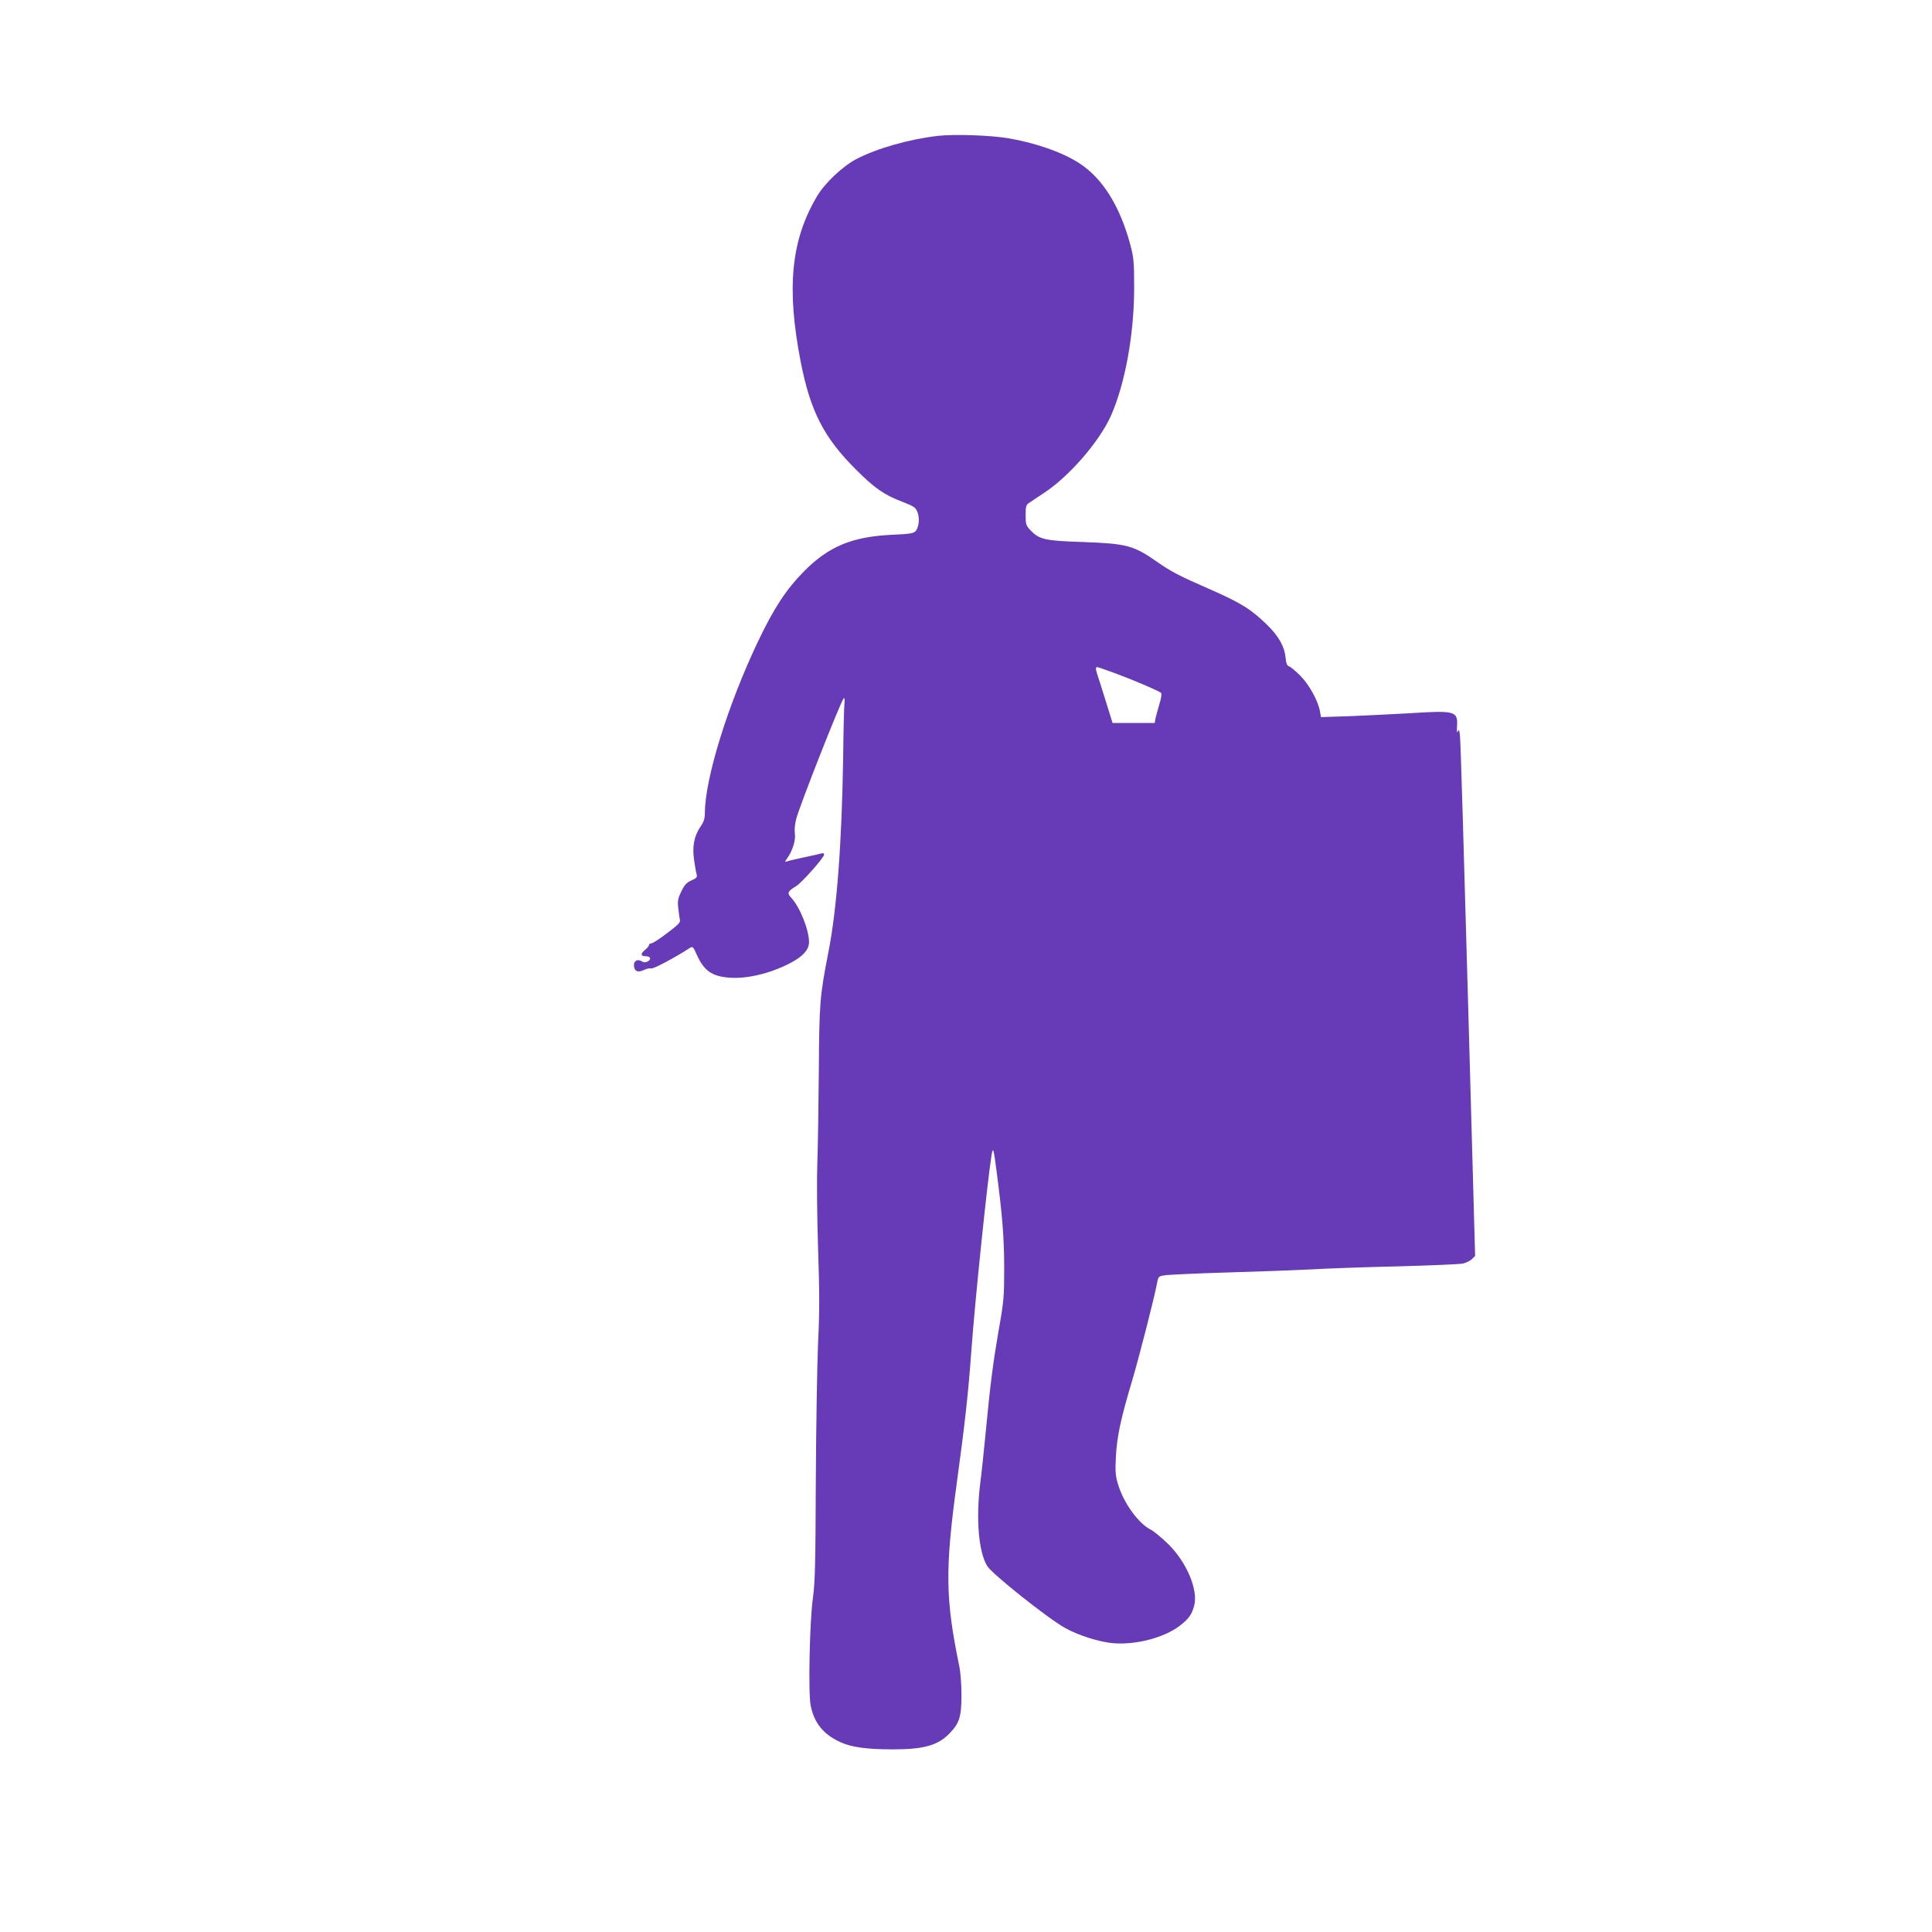
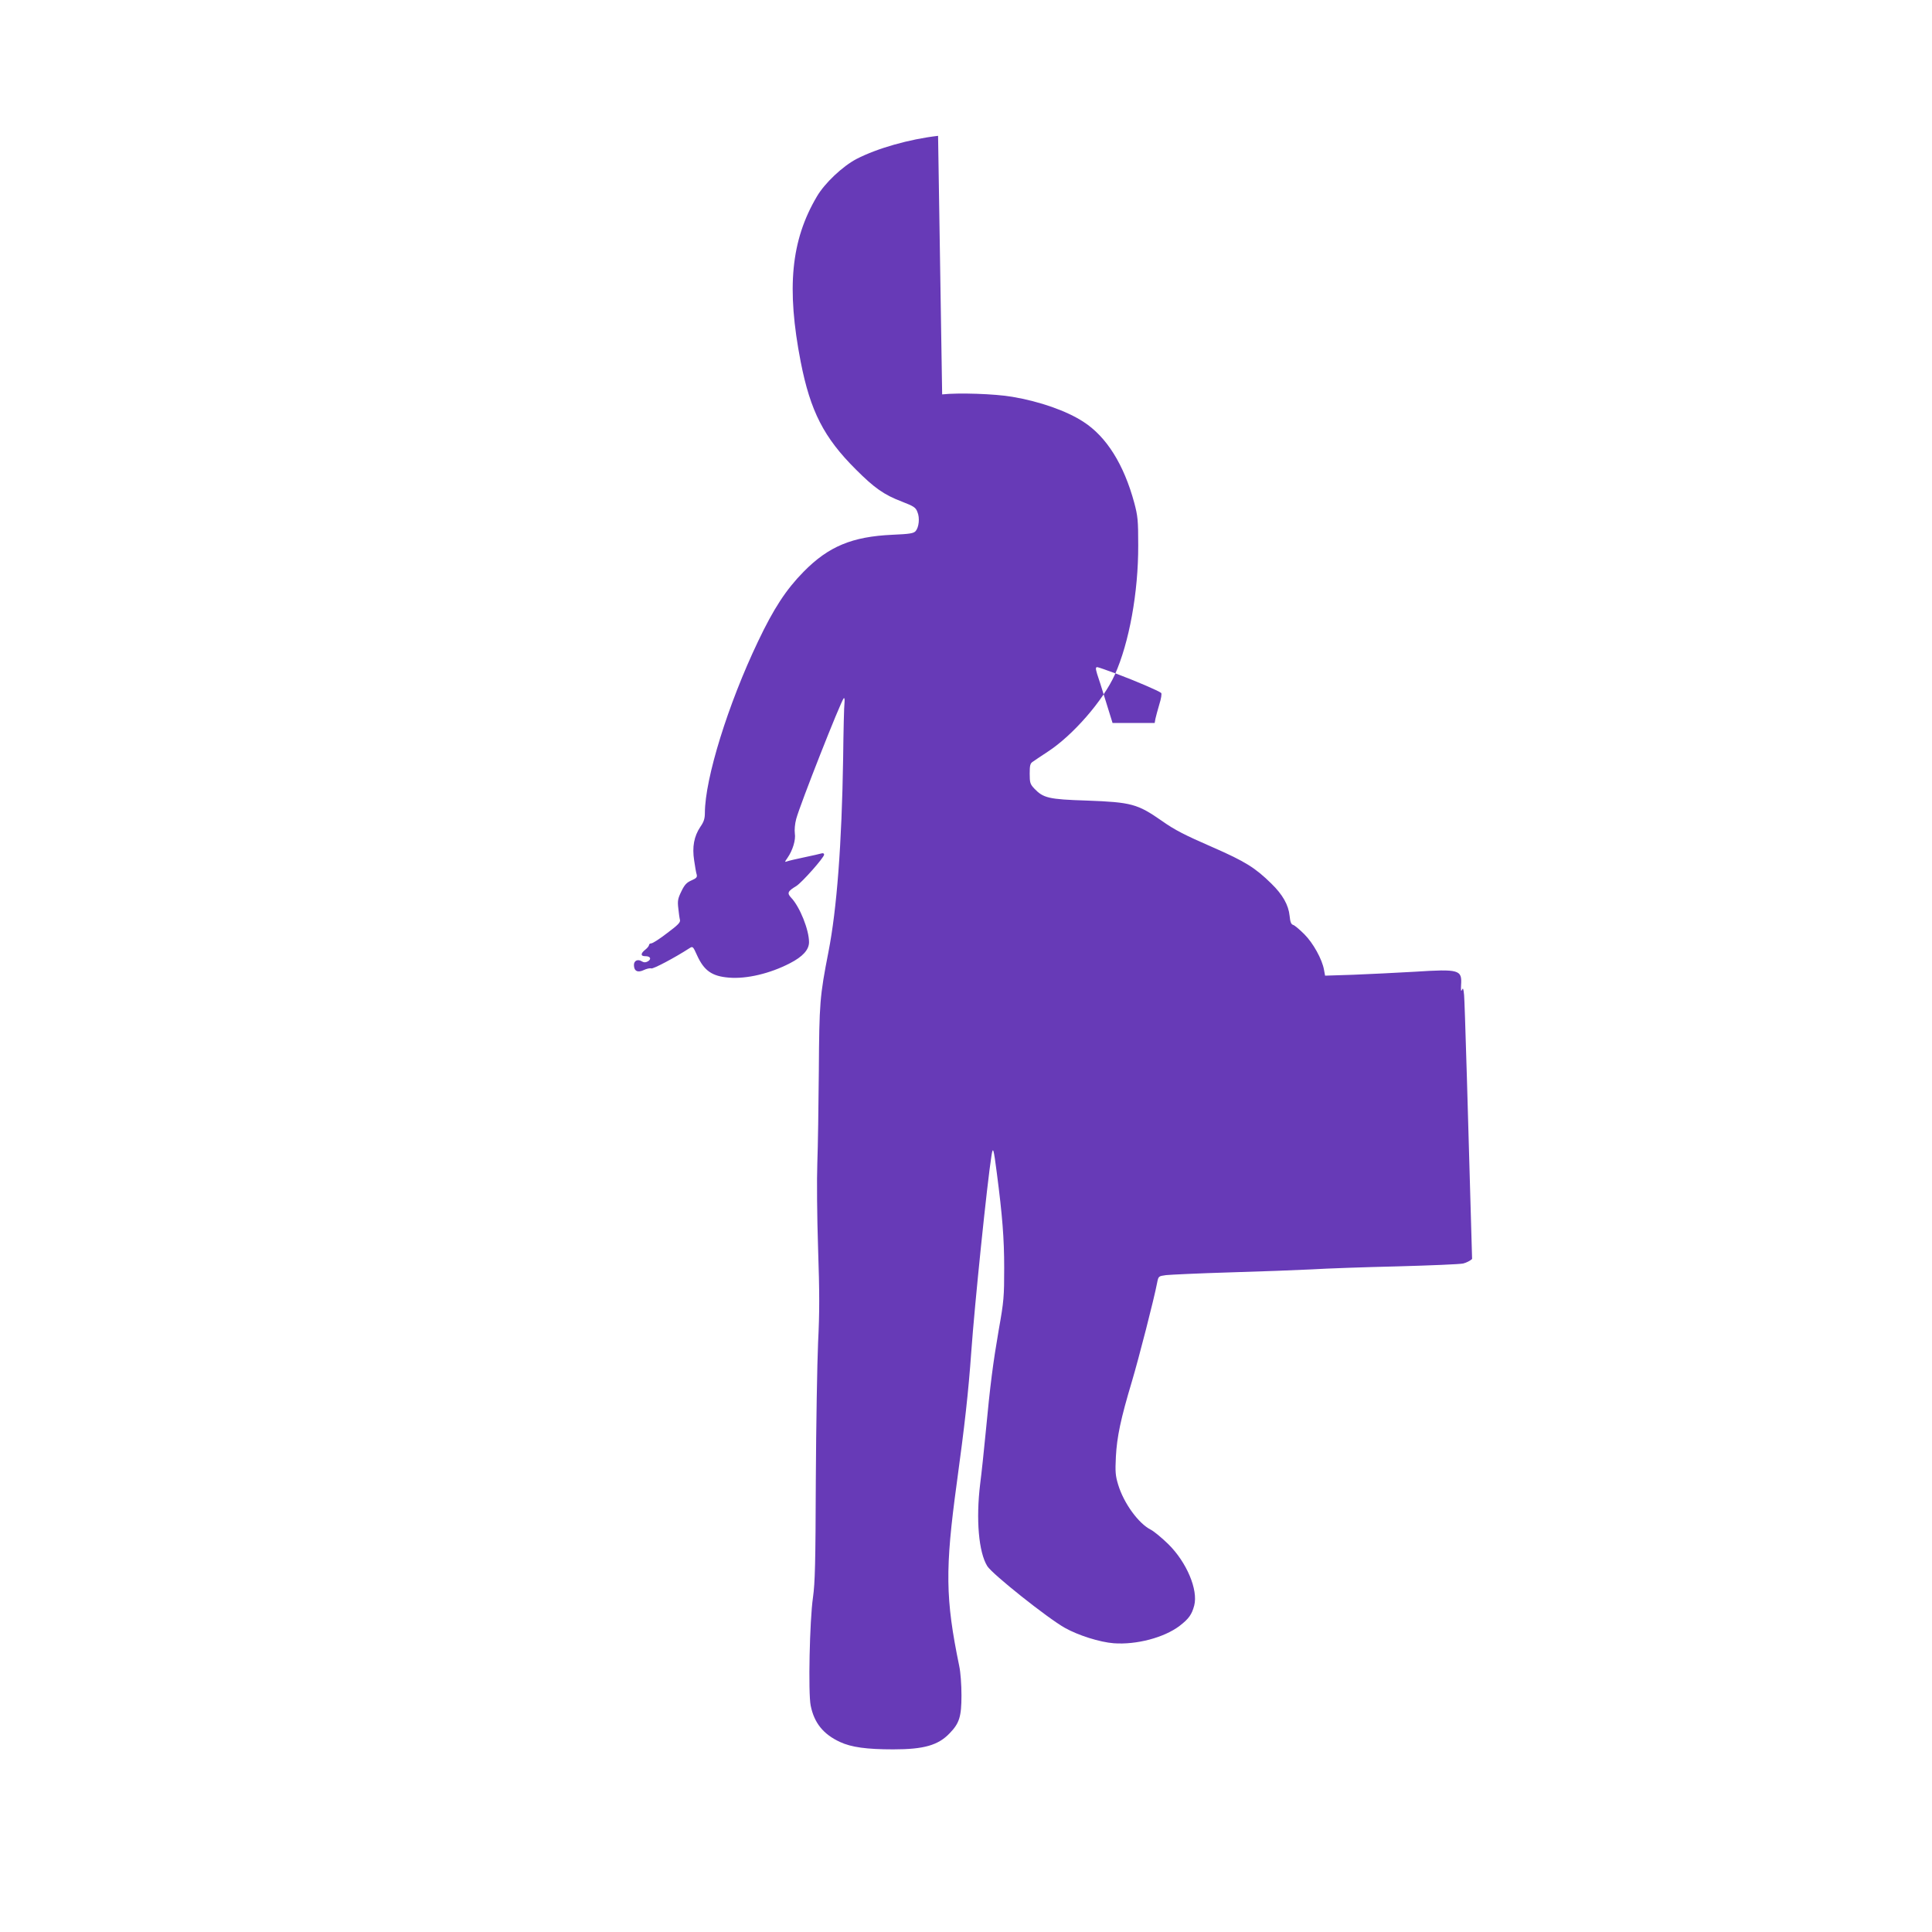
<svg xmlns="http://www.w3.org/2000/svg" version="1.0" width="1280pt" height="1280pt" viewBox="0 0 1280 1280" preserveAspectRatio="xMidYMid meet">
  <g transform="translate(0,1280) scale(0.1,-0.1)" fill="#673ab7" stroke="none">
-     <path d="M6215 11900 c-191 -22 -402 -82 -540 -153 -93 -49 -211 -160 -263 -249 -172 -291 -202 -607 -107 -1096 64 -326 153 -501 365 -712 123 -123 186 -168 307 -214 77 -30 90 -38 101 -68 17 -39 10 -102 -12 -127 -14 -15 -40 -19 -154 -24 -266 -12 -423 -77 -588 -245 -116 -118 -198 -243 -302 -462 -199 -417 -351 -907 -352 -1135 0 -39 -7 -60 -30 -93 -42 -63 -55 -133 -41 -223 6 -41 13 -83 17 -94 4 -17 -3 -24 -35 -38 -32 -14 -46 -29 -67 -73 -23 -47 -26 -63 -20 -112 3 -31 8 -66 11 -77 4 -16 -14 -34 -85 -87 -49 -38 -96 -68 -105 -68 -8 0 -15 -5 -15 -11 0 -6 -11 -20 -25 -31 -32 -25 -32 -44 2 -43 33 0 41 -20 14 -35 -15 -8 -26 -7 -39 1 -27 17 -52 4 -52 -24 0 -41 25 -53 65 -34 19 9 41 14 50 11 12 -5 156 71 253 134 22 14 23 13 51 -49 46 -100 98 -137 210 -146 117 -10 273 27 404 95 86 44 127 90 127 140 0 82 -61 234 -118 294 -29 31 -24 43 34 78 38 24 184 189 184 208 0 8 -7 11 -17 8 -10 -3 -62 -15 -115 -26 -53 -11 -104 -23 -114 -27 -16 -6 -16 -4 3 23 35 50 56 120 49 162 -3 23 0 63 9 96 25 94 294 777 315 800 5 5 7 -9 5 -30 -3 -22 -7 -187 -9 -369 -9 -568 -42 -999 -97 -1280 -58 -297 -61 -339 -64 -790 -2 -231 -6 -506 -10 -610 -4 -106 -2 -356 5 -565 10 -298 10 -426 0 -625 -6 -137 -13 -547 -15 -910 -2 -556 -5 -679 -19 -780 -22 -151 -32 -634 -15 -715 23 -115 84 -190 194 -241 75 -35 177 -49 353 -49 203 0 298 27 374 107 64 66 78 110 78 251 0 70 -6 154 -15 195 -92 446 -94 641 -16 1212 52 380 77 601 96 870 23 321 105 1117 134 1300 10 62 14 47 35 -115 37 -284 49 -434 49 -630 0 -190 -2 -220 -36 -410 -38 -221 -56 -358 -87 -685 -11 -115 -27 -266 -36 -335 -29 -237 -10 -454 47 -546 33 -53 400 -345 514 -409 89 -50 232 -95 324 -102 150 -11 333 37 436 115 61 47 81 75 97 135 27 104 -50 287 -172 407 -42 41 -94 84 -115 95 -82 41 -180 176 -217 299 -18 59 -20 85 -15 185 7 132 32 251 106 498 46 155 147 547 167 653 9 45 9 45 59 52 28 3 217 12 420 18 204 6 449 15 545 20 96 6 353 15 570 20 217 6 413 14 434 19 21 5 48 19 59 30 l20 20 -47 1693 c-26 931 -49 1718 -53 1748 -4 43 -7 51 -14 35 -6 -14 -8 -4 -6 32 7 101 -11 107 -307 88 -121 -7 -305 -16 -407 -20 l-187 -6 -7 38 c-12 70 -72 178 -130 236 -31 31 -64 59 -74 62 -14 4 -20 19 -24 60 -7 72 -46 141 -121 214 -106 104 -172 146 -387 240 -188 82 -253 115 -339 176 -161 112 -201 123 -496 134 -254 8 -289 17 -349 80 -27 29 -30 39 -30 98 0 54 3 68 20 79 11 8 56 38 100 67 166 108 367 339 444 510 95 212 156 546 155 857 0 167 -3 194 -26 281 -69 255 -184 439 -338 538 -111 72 -287 134 -470 165 -116 20 -357 28 -465 16z m1185 -3565 c120 -45 277 -112 293 -126 5 -4 0 -38 -12 -75 -11 -38 -23 -81 -26 -96 l-5 -28 -140 0 -139 0 -46 148 c-25 81 -50 160 -56 176 -11 37 -11 46 1 46 5 0 63 -20 130 -45z" />
+     <path d="M6215 11900 c-191 -22 -402 -82 -540 -153 -93 -49 -211 -160 -263 -249 -172 -291 -202 -607 -107 -1096 64 -326 153 -501 365 -712 123 -123 186 -168 307 -214 77 -30 90 -38 101 -68 17 -39 10 -102 -12 -127 -14 -15 -40 -19 -154 -24 -266 -12 -423 -77 -588 -245 -116 -118 -198 -243 -302 -462 -199 -417 -351 -907 -352 -1135 0 -39 -7 -60 -30 -93 -42 -63 -55 -133 -41 -223 6 -41 13 -83 17 -94 4 -17 -3 -24 -35 -38 -32 -14 -46 -29 -67 -73 -23 -47 -26 -63 -20 -112 3 -31 8 -66 11 -77 4 -16 -14 -34 -85 -87 -49 -38 -96 -68 -105 -68 -8 0 -15 -5 -15 -11 0 -6 -11 -20 -25 -31 -32 -25 -32 -44 2 -43 33 0 41 -20 14 -35 -15 -8 -26 -7 -39 1 -27 17 -52 4 -52 -24 0 -41 25 -53 65 -34 19 9 41 14 50 11 12 -5 156 71 253 134 22 14 23 13 51 -49 46 -100 98 -137 210 -146 117 -10 273 27 404 95 86 44 127 90 127 140 0 82 -61 234 -118 294 -29 31 -24 43 34 78 38 24 184 189 184 208 0 8 -7 11 -17 8 -10 -3 -62 -15 -115 -26 -53 -11 -104 -23 -114 -27 -16 -6 -16 -4 3 23 35 50 56 120 49 162 -3 23 0 63 9 96 25 94 294 777 315 800 5 5 7 -9 5 -30 -3 -22 -7 -187 -9 -369 -9 -568 -42 -999 -97 -1280 -58 -297 -61 -339 -64 -790 -2 -231 -6 -506 -10 -610 -4 -106 -2 -356 5 -565 10 -298 10 -426 0 -625 -6 -137 -13 -547 -15 -910 -2 -556 -5 -679 -19 -780 -22 -151 -32 -634 -15 -715 23 -115 84 -190 194 -241 75 -35 177 -49 353 -49 203 0 298 27 374 107 64 66 78 110 78 251 0 70 -6 154 -15 195 -92 446 -94 641 -16 1212 52 380 77 601 96 870 23 321 105 1117 134 1300 10 62 14 47 35 -115 37 -284 49 -434 49 -630 0 -190 -2 -220 -36 -410 -38 -221 -56 -358 -87 -685 -11 -115 -27 -266 -36 -335 -29 -237 -10 -454 47 -546 33 -53 400 -345 514 -409 89 -50 232 -95 324 -102 150 -11 333 37 436 115 61 47 81 75 97 135 27 104 -50 287 -172 407 -42 41 -94 84 -115 95 -82 41 -180 176 -217 299 -18 59 -20 85 -15 185 7 132 32 251 106 498 46 155 147 547 167 653 9 45 9 45 59 52 28 3 217 12 420 18 204 6 449 15 545 20 96 6 353 15 570 20 217 6 413 14 434 19 21 5 48 19 59 30 c-26 931 -49 1718 -53 1748 -4 43 -7 51 -14 35 -6 -14 -8 -4 -6 32 7 101 -11 107 -307 88 -121 -7 -305 -16 -407 -20 l-187 -6 -7 38 c-12 70 -72 178 -130 236 -31 31 -64 59 -74 62 -14 4 -20 19 -24 60 -7 72 -46 141 -121 214 -106 104 -172 146 -387 240 -188 82 -253 115 -339 176 -161 112 -201 123 -496 134 -254 8 -289 17 -349 80 -27 29 -30 39 -30 98 0 54 3 68 20 79 11 8 56 38 100 67 166 108 367 339 444 510 95 212 156 546 155 857 0 167 -3 194 -26 281 -69 255 -184 439 -338 538 -111 72 -287 134 -470 165 -116 20 -357 28 -465 16z m1185 -3565 c120 -45 277 -112 293 -126 5 -4 0 -38 -12 -75 -11 -38 -23 -81 -26 -96 l-5 -28 -140 0 -139 0 -46 148 c-25 81 -50 160 -56 176 -11 37 -11 46 1 46 5 0 63 -20 130 -45z" />
  </g>
</svg>